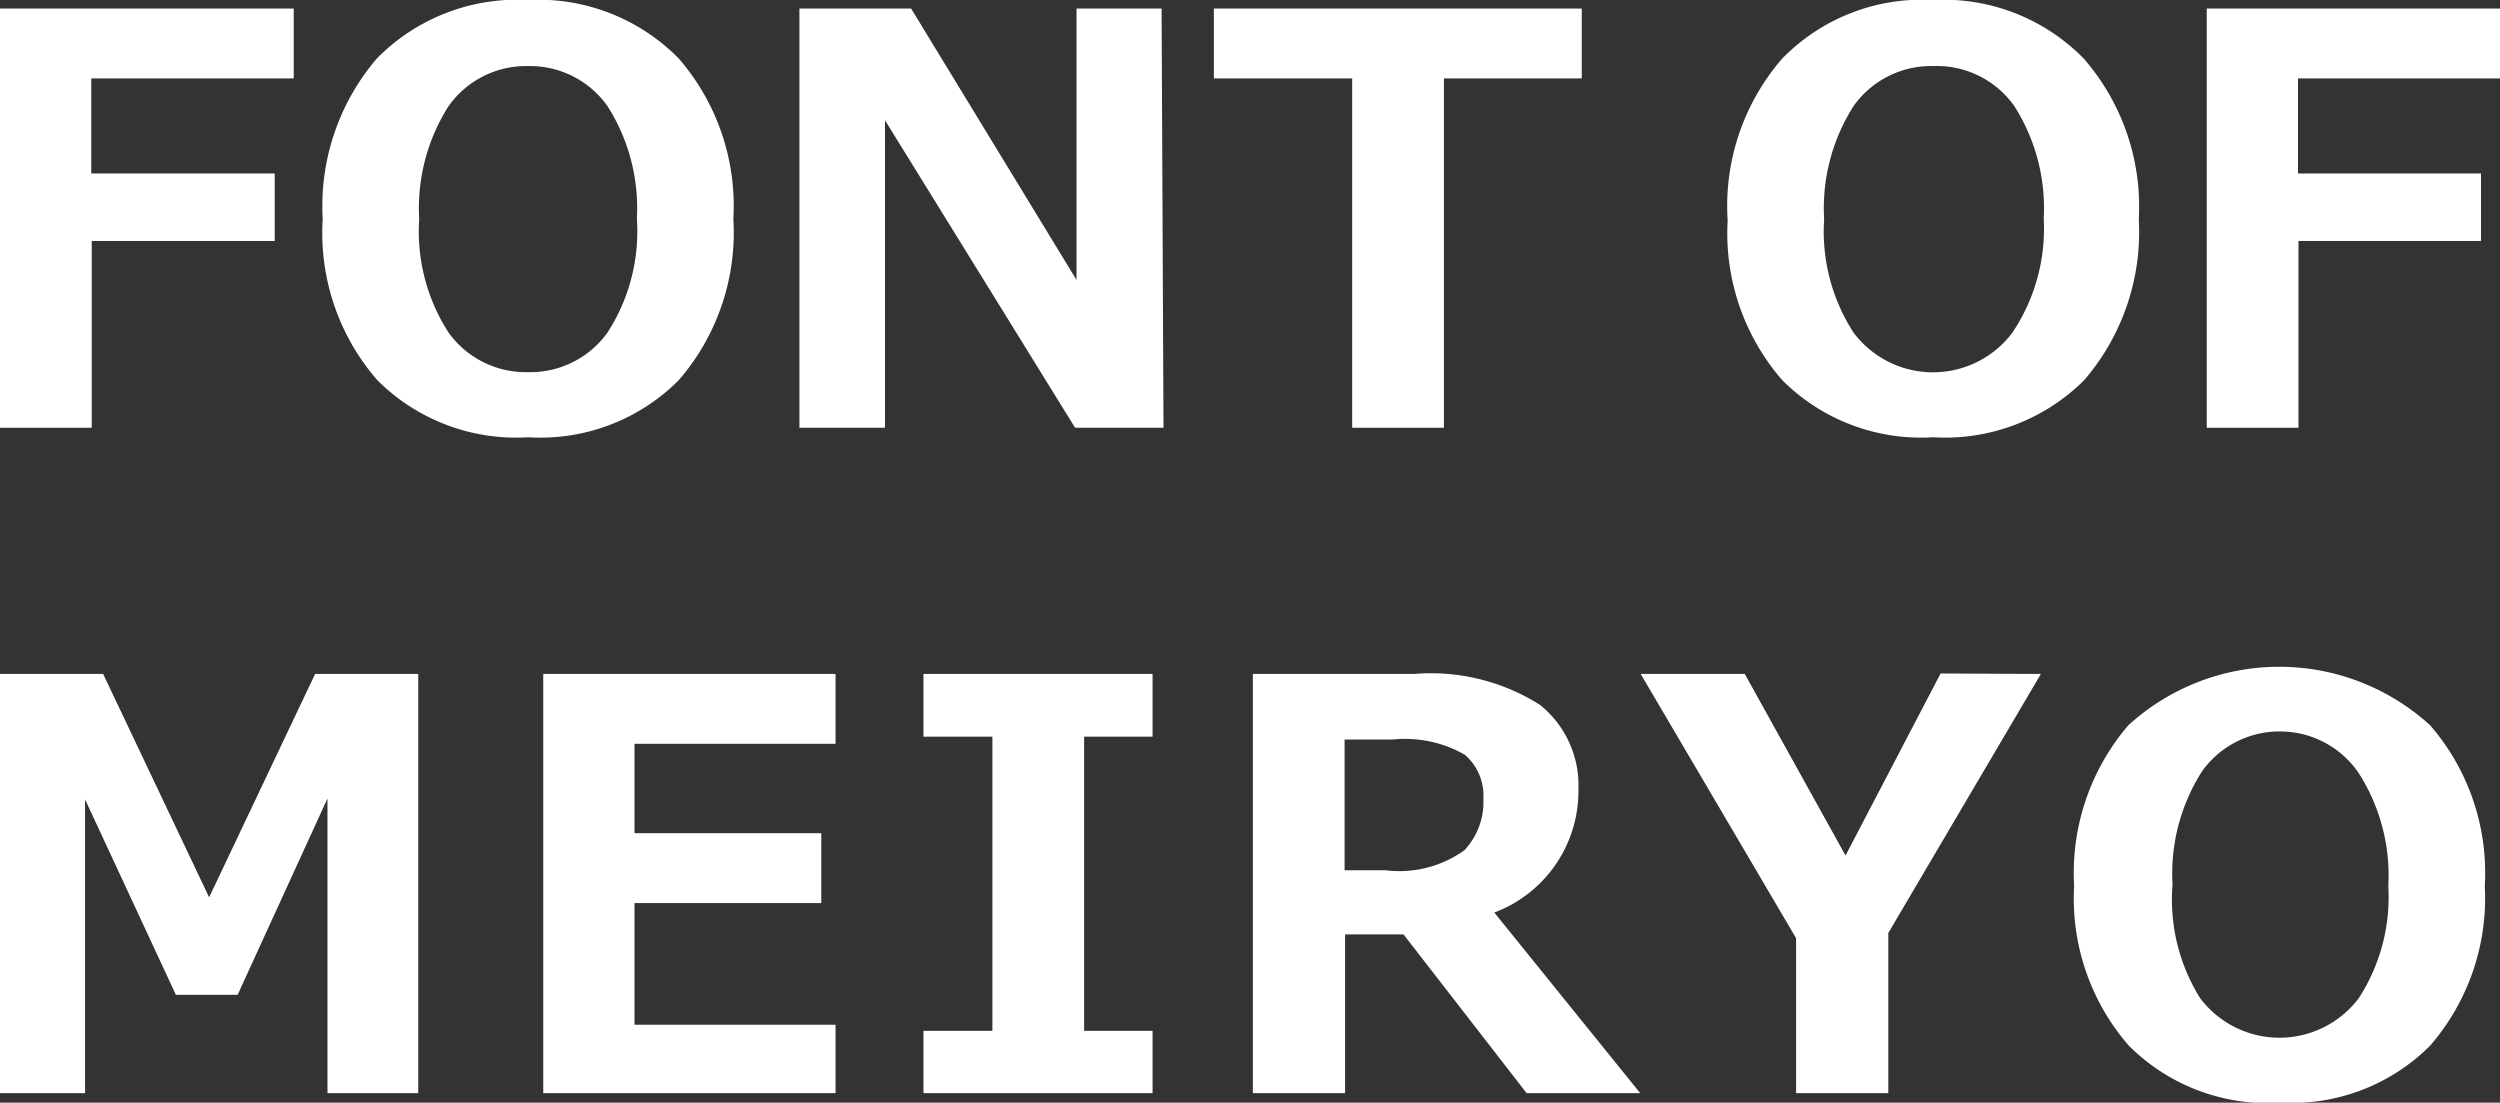
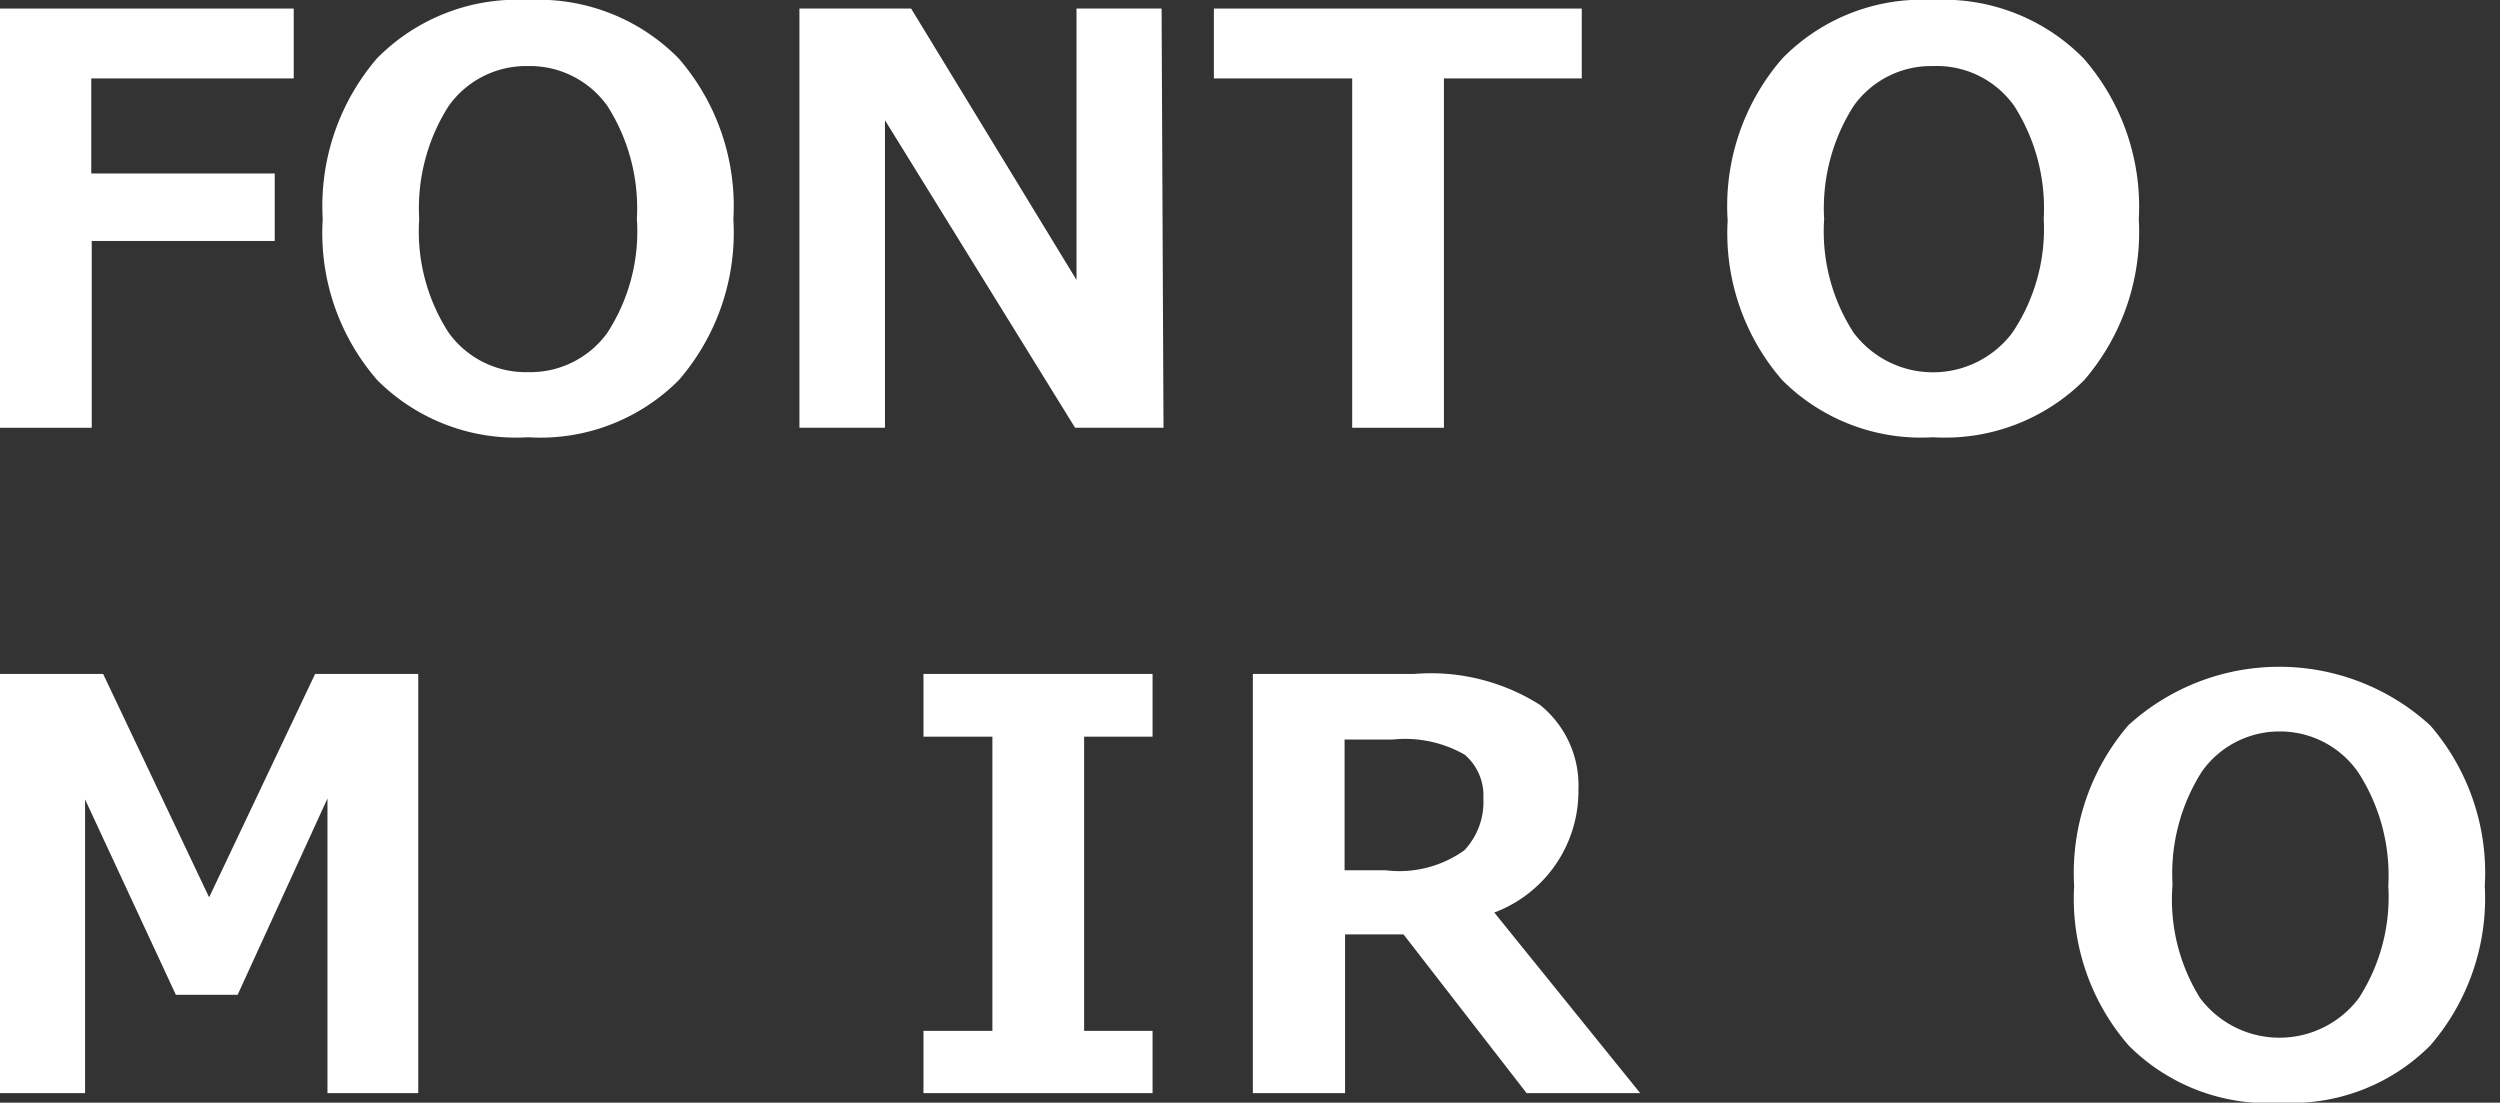
<svg xmlns="http://www.w3.org/2000/svg" viewBox="0 0 52.6 23.2">
  <rect x="0" y="0" width="52.6" height="23.2" fill="#333333" stroke="none" />
  <defs>
    <style>.cls-1{fill:#fff;}</style>
  </defs>
  <title>logo_fom-text-white2</title>
  <g id="レイヤー_2" data-name="レイヤー 2">
    <g id="レイヤー_1-2" data-name="レイヤー 1">
      <path class="cls-1" d="M6.18,1.65H1.92v2H5.78V5.07H1.93V9H0V.18H6.18Z" />
      <path class="cls-1" d="M11.11,9.2A4.13,4.13,0,0,1,7.94,8,4.71,4.71,0,0,1,6.79,4.61,4.77,4.77,0,0,1,7.93,1.23,4.14,4.14,0,0,1,11.11,0a4.14,4.14,0,0,1,3.17,1.23,4.74,4.74,0,0,1,1.15,3.38A4.74,4.74,0,0,1,14.28,8,4.11,4.11,0,0,1,11.11,9.2Zm0-7.81a2,2,0,0,0-1.67.84,4,4,0,0,0-.62,2.38A3.92,3.92,0,0,0,9.44,7a2,2,0,0,0,1.67.83A2,2,0,0,0,12.78,7,3.92,3.92,0,0,0,13.4,4.6a4,4,0,0,0-.62-2.37A2,2,0,0,0,11.11,1.39Z" />
      <path class="cls-1" d="M24.48,9H22.62l-4-6.47V9h-1.8V.18h2.35l3.48,5.71V.18h1.79Z" />
      <path class="cls-1" d="M33.28,1.65h-2.9V9H28.45V1.65H25.54V.18h7.74Z" />
      <path class="cls-1" d="M40.67,9.2A4.13,4.13,0,0,1,37.5,8a4.71,4.71,0,0,1-1.15-3.36A4.73,4.73,0,0,1,37.5,1.23,4.11,4.11,0,0,1,40.67,0a4.13,4.13,0,0,1,3.17,1.23A4.74,4.74,0,0,1,45,4.61,4.78,4.78,0,0,1,43.85,8,4.15,4.15,0,0,1,40.67,9.2Zm0-7.81A2,2,0,0,0,39,2.23a4,4,0,0,0-.62,2.38A3.92,3.92,0,0,0,39,7a2.09,2.09,0,0,0,3.34,0A3.92,3.92,0,0,0,43,4.6a4,4,0,0,0-.62-2.37A2,2,0,0,0,40.67,1.39Z" />
-       <path class="cls-1" d="M52.6,1.65H48.35v2H52.2V5.07H48.36V9H46.43V.18H52.6Z" />
      <path class="cls-1" d="M8.8,23H6.89v-6.2L5,20.93H3.7L1.79,16.82V23H0V14.18H2.17l2.23,4.7,2.23-4.7H8.8Z" />
-       <path class="cls-1" d="M17.58,23H11.43V14.18h6.15v1.47H13.35v1.88h3.93V19H13.35v2.56h4.23Z" />
      <path class="cls-1" d="M24.25,23H19.43V21.69h1.45V15.5H19.43V14.18h4.82V15.5H22.81v6.19h1.44Z" />
      <path class="cls-1" d="M34.51,23H32.12l-2.59-3.34H28.3V23H26.36V14.18h3.39a4.29,4.29,0,0,1,2.65.65,2.17,2.17,0,0,1,.81,1.78,2.73,2.73,0,0,1-1.77,2.59Zm-6.22-7.44v2.75h.86a2.35,2.35,0,0,0,1.66-.42,1.48,1.48,0,0,0,.4-1.09,1.13,1.13,0,0,0-.39-.92,2.53,2.53,0,0,0-1.52-.32Z" />
-       <path class="cls-1" d="M42.94,14.18l-3.21,5.45V23H37.79V19.74l-3.27-5.56h2.19L38.83,18l2-3.83Z" />
      <path class="cls-1" d="M48,23.2A4.13,4.13,0,0,1,44.79,22a4.71,4.71,0,0,1-1.15-3.36,4.77,4.77,0,0,1,1.14-3.38,4.71,4.71,0,0,1,6.35,0,4.74,4.74,0,0,1,1.15,3.38A4.74,4.74,0,0,1,51.13,22,4.11,4.11,0,0,1,48,23.2Zm0-7.81a2,2,0,0,0-1.67.84,4,4,0,0,0-.62,2.38A3.92,3.92,0,0,0,46.29,21a2.09,2.09,0,0,0,3.34,0,3.92,3.92,0,0,0,.62-2.36,4,4,0,0,0-.62-2.37A2,2,0,0,0,48,15.39Z" />
    </g>
  </g>
</svg>